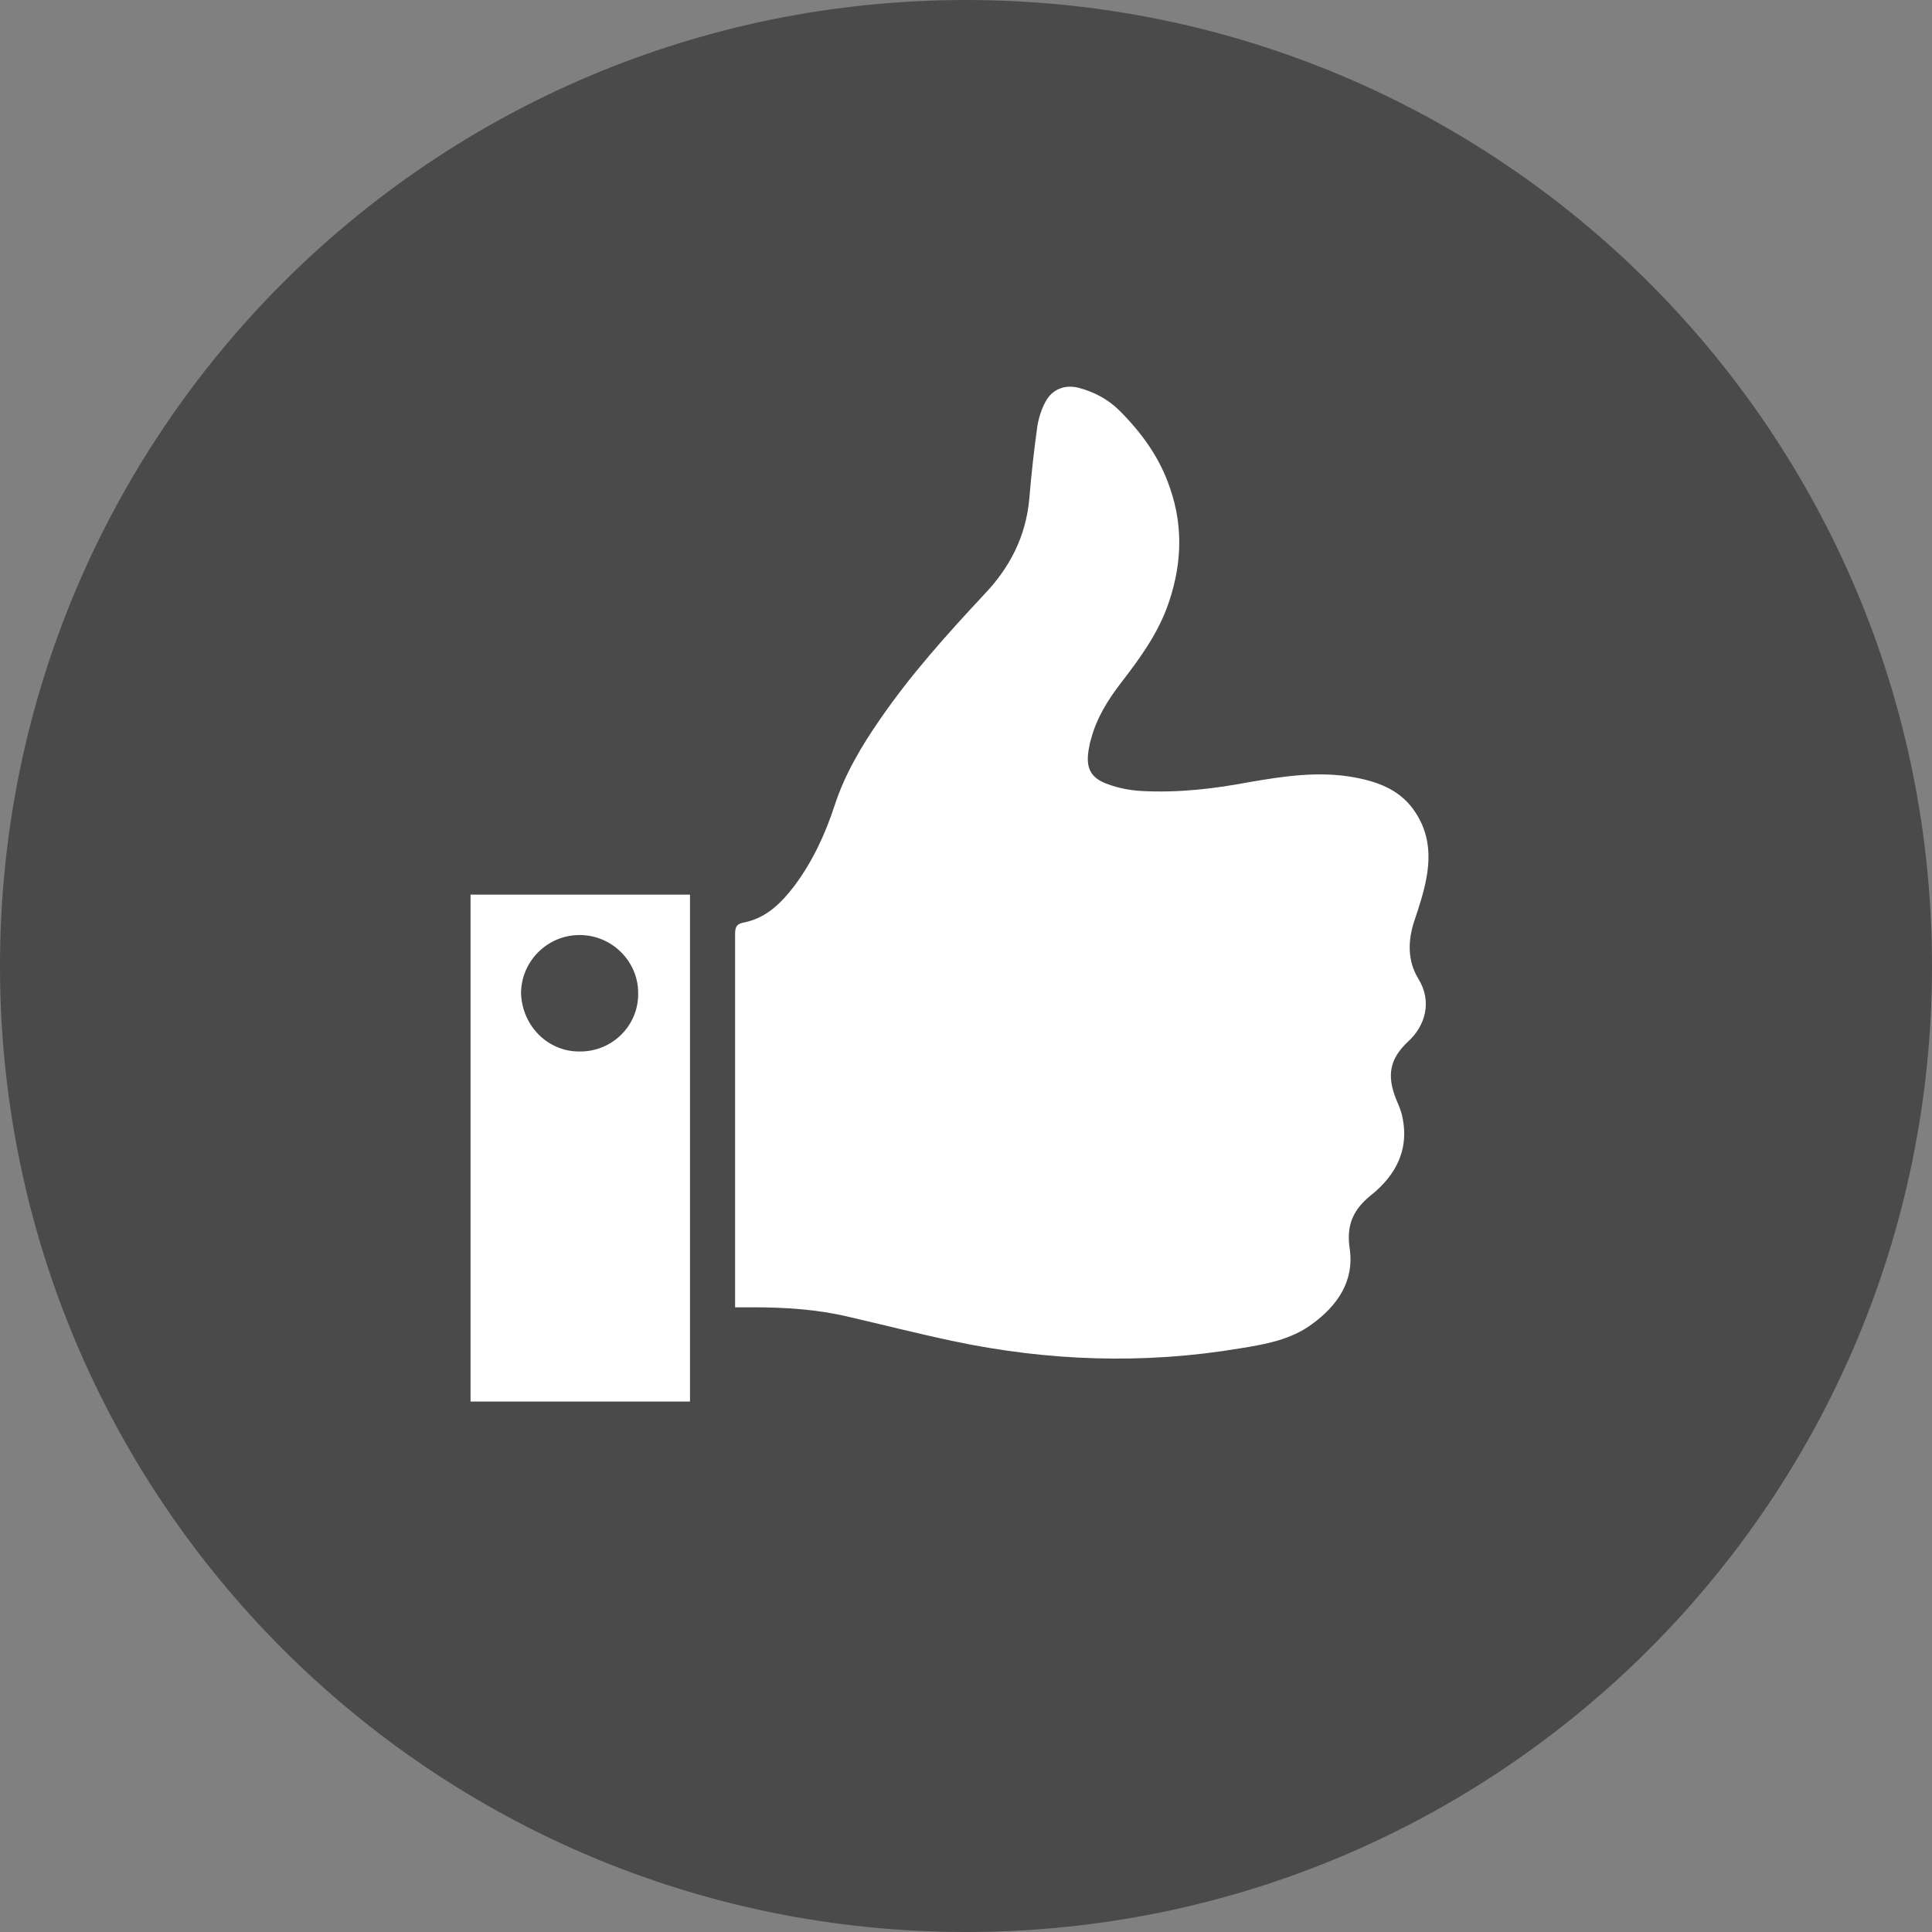
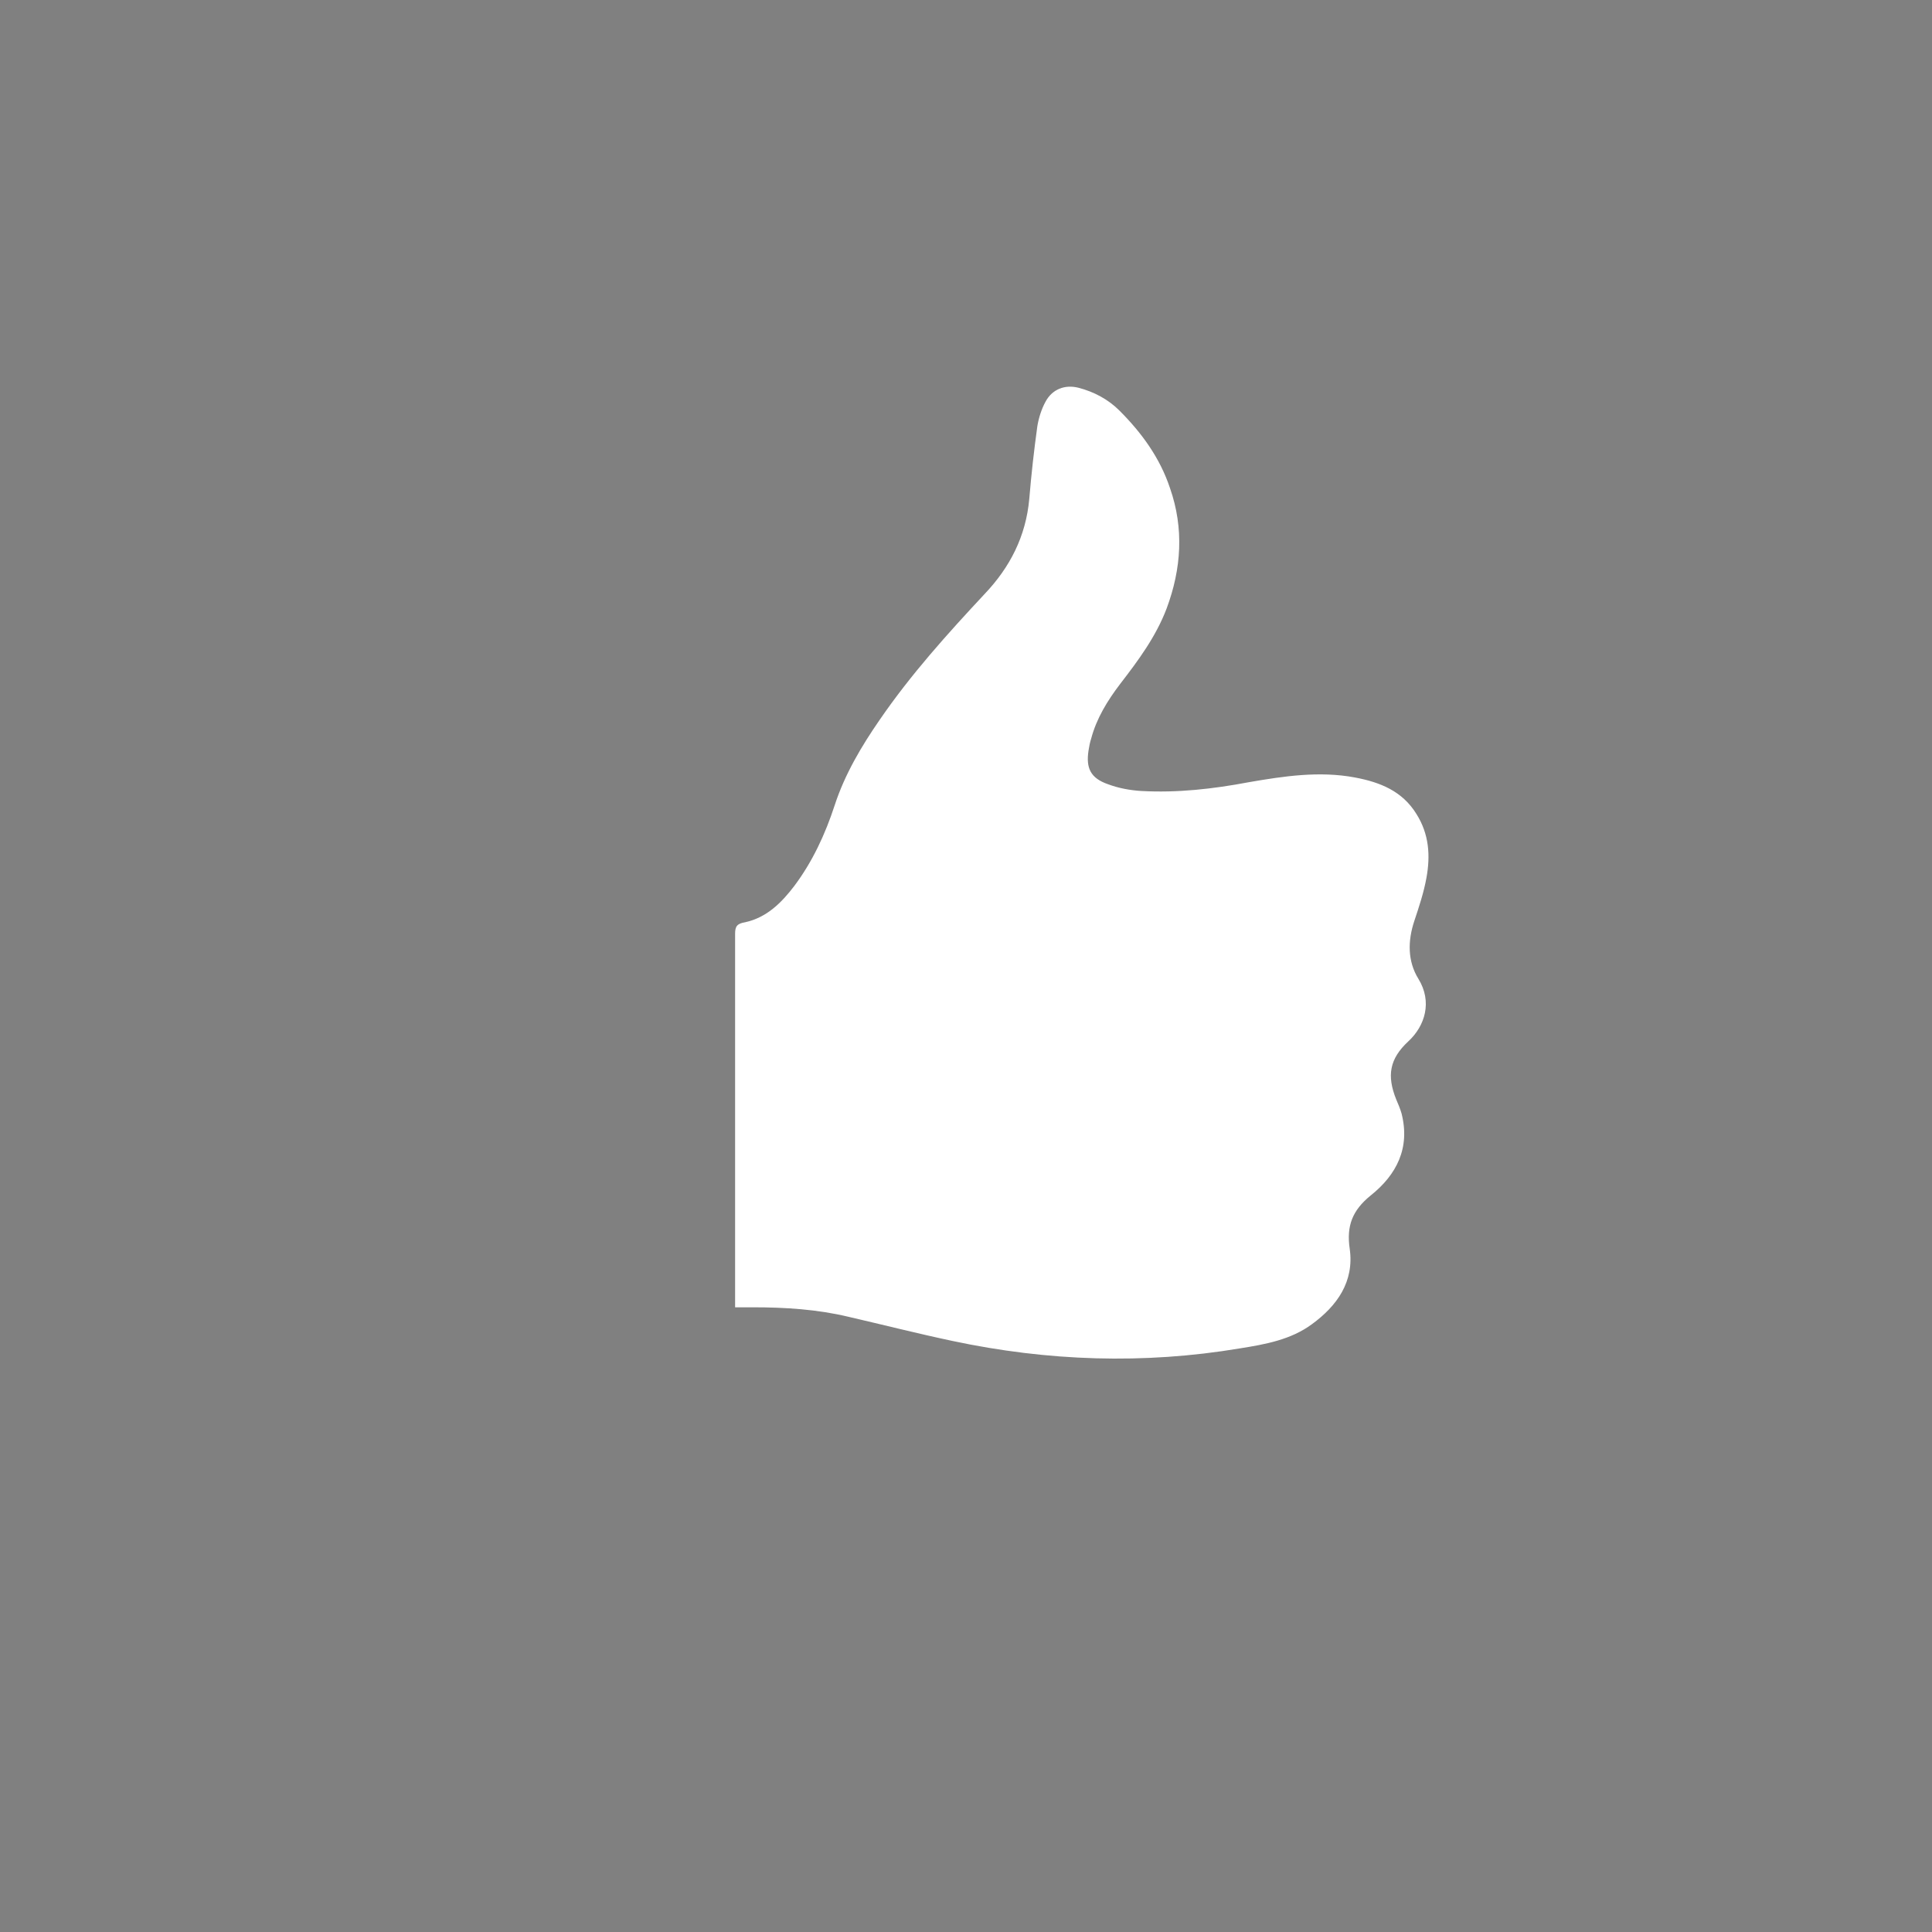
<svg xmlns="http://www.w3.org/2000/svg" version="1.1" id="Layer_1" x="0px" y="0px" viewBox="0 0 287 287" style="enable-background:new 0 0 287 287;" xml:space="preserve">
  <rect x="0" y="0" width="287" height="287" fill="#808080" stroke="none" />
  <style type="text/css">
	.st0{fill:#4A4A4A;}
	.st1{fill:#FFFFFF;}
</style>
  <g>
-     <path id="Rectangle_1136" class="st0" d="M143.5,0L143.5,0C222.8,0,287,64.2,287,143.5l0,0c0,79.3-64.2,143.5-143.5,143.5l0,0   C64.2,287,0,222.8,0,143.5l0,0C0,64.2,64.2,0,143.5,0z" />
    <g>
      <path class="st1" d="M109.2,194.2c0-0.6,0-1.1,0-1.5c0-18,0-36,0-54c0-1.1,0.3-1.5,1.5-1.7c3.2-0.7,5.4-2.9,7.3-5.4    c2.7-3.6,4.6-7.7,6-12c1.5-4.6,4-8.8,6.7-12.7c4.6-6.7,10-12.7,15.6-18.7c3.7-3.9,6.1-8.5,6.6-14.1c0.3-3.6,0.7-7.2,1.2-10.8    c0.2-1.2,0.6-2.5,1.2-3.6c1-1.9,2.9-2.6,4.9-2.1c2.3,0.6,4.4,1.7,6.1,3.4c3.3,3.3,6,7,7.5,11.5c2.1,6,1.7,12-0.5,17.9    c-1.6,4.2-4.2,7.7-6.9,11.2c-1.9,2.5-3.5,5.1-4.3,8.1c-0.2,0.6-0.3,1.2-0.4,1.8c-0.4,2.6,0.3,4.1,2.9,5c1.6,0.6,3.3,0.9,4.9,1    c5.4,0.3,10.7-0.3,16-1.3c5.2-0.9,10.5-1.7,15.8-0.7c3.7,0.7,7,2,9.1,5.4c1.9,3,2.1,6.2,1.5,9.5c-0.4,2.2-1.1,4.3-1.8,6.4    c-1,3-1,6,0.6,8.6c2.1,3.4,1,7-1.5,9.3c-2.8,2.6-3.2,5.1-1.8,8.6c0.3,0.7,0.6,1.4,0.8,2.1c1.3,5.1-0.7,9.1-4.6,12.2    c-2.7,2.2-3.6,4.5-3.1,7.9c0.7,4.9-1.9,8.5-5.6,11.2c-3.1,2.3-6.9,3-10.7,3.6c-14.3,2.4-28.6,1.9-42.7-1.1    c-5.2-1.1-10.3-2.4-15.5-3.6c-4.6-1.1-9.4-1.4-14.1-1.4C110.9,194.2,110.2,194.2,109.2,194.2z" />
-       <path class="st1" d="M69.9,208.2c0-25.1,0-50.2,0-75.3c10.9,0,21.7,0,32.6,0c0,25.1,0,50.2,0,75.3    C91.7,208.2,80.8,208.2,69.9,208.2z M86.2,156.2c4.8,0,8.7-3.9,8.6-8.7c0-4.7-3.9-8.6-8.7-8.6c-4.8,0-8.7,3.9-8.7,8.7    C77.6,152.5,81.5,156.3,86.2,156.2z" />
    </g>
  </g>
</svg>